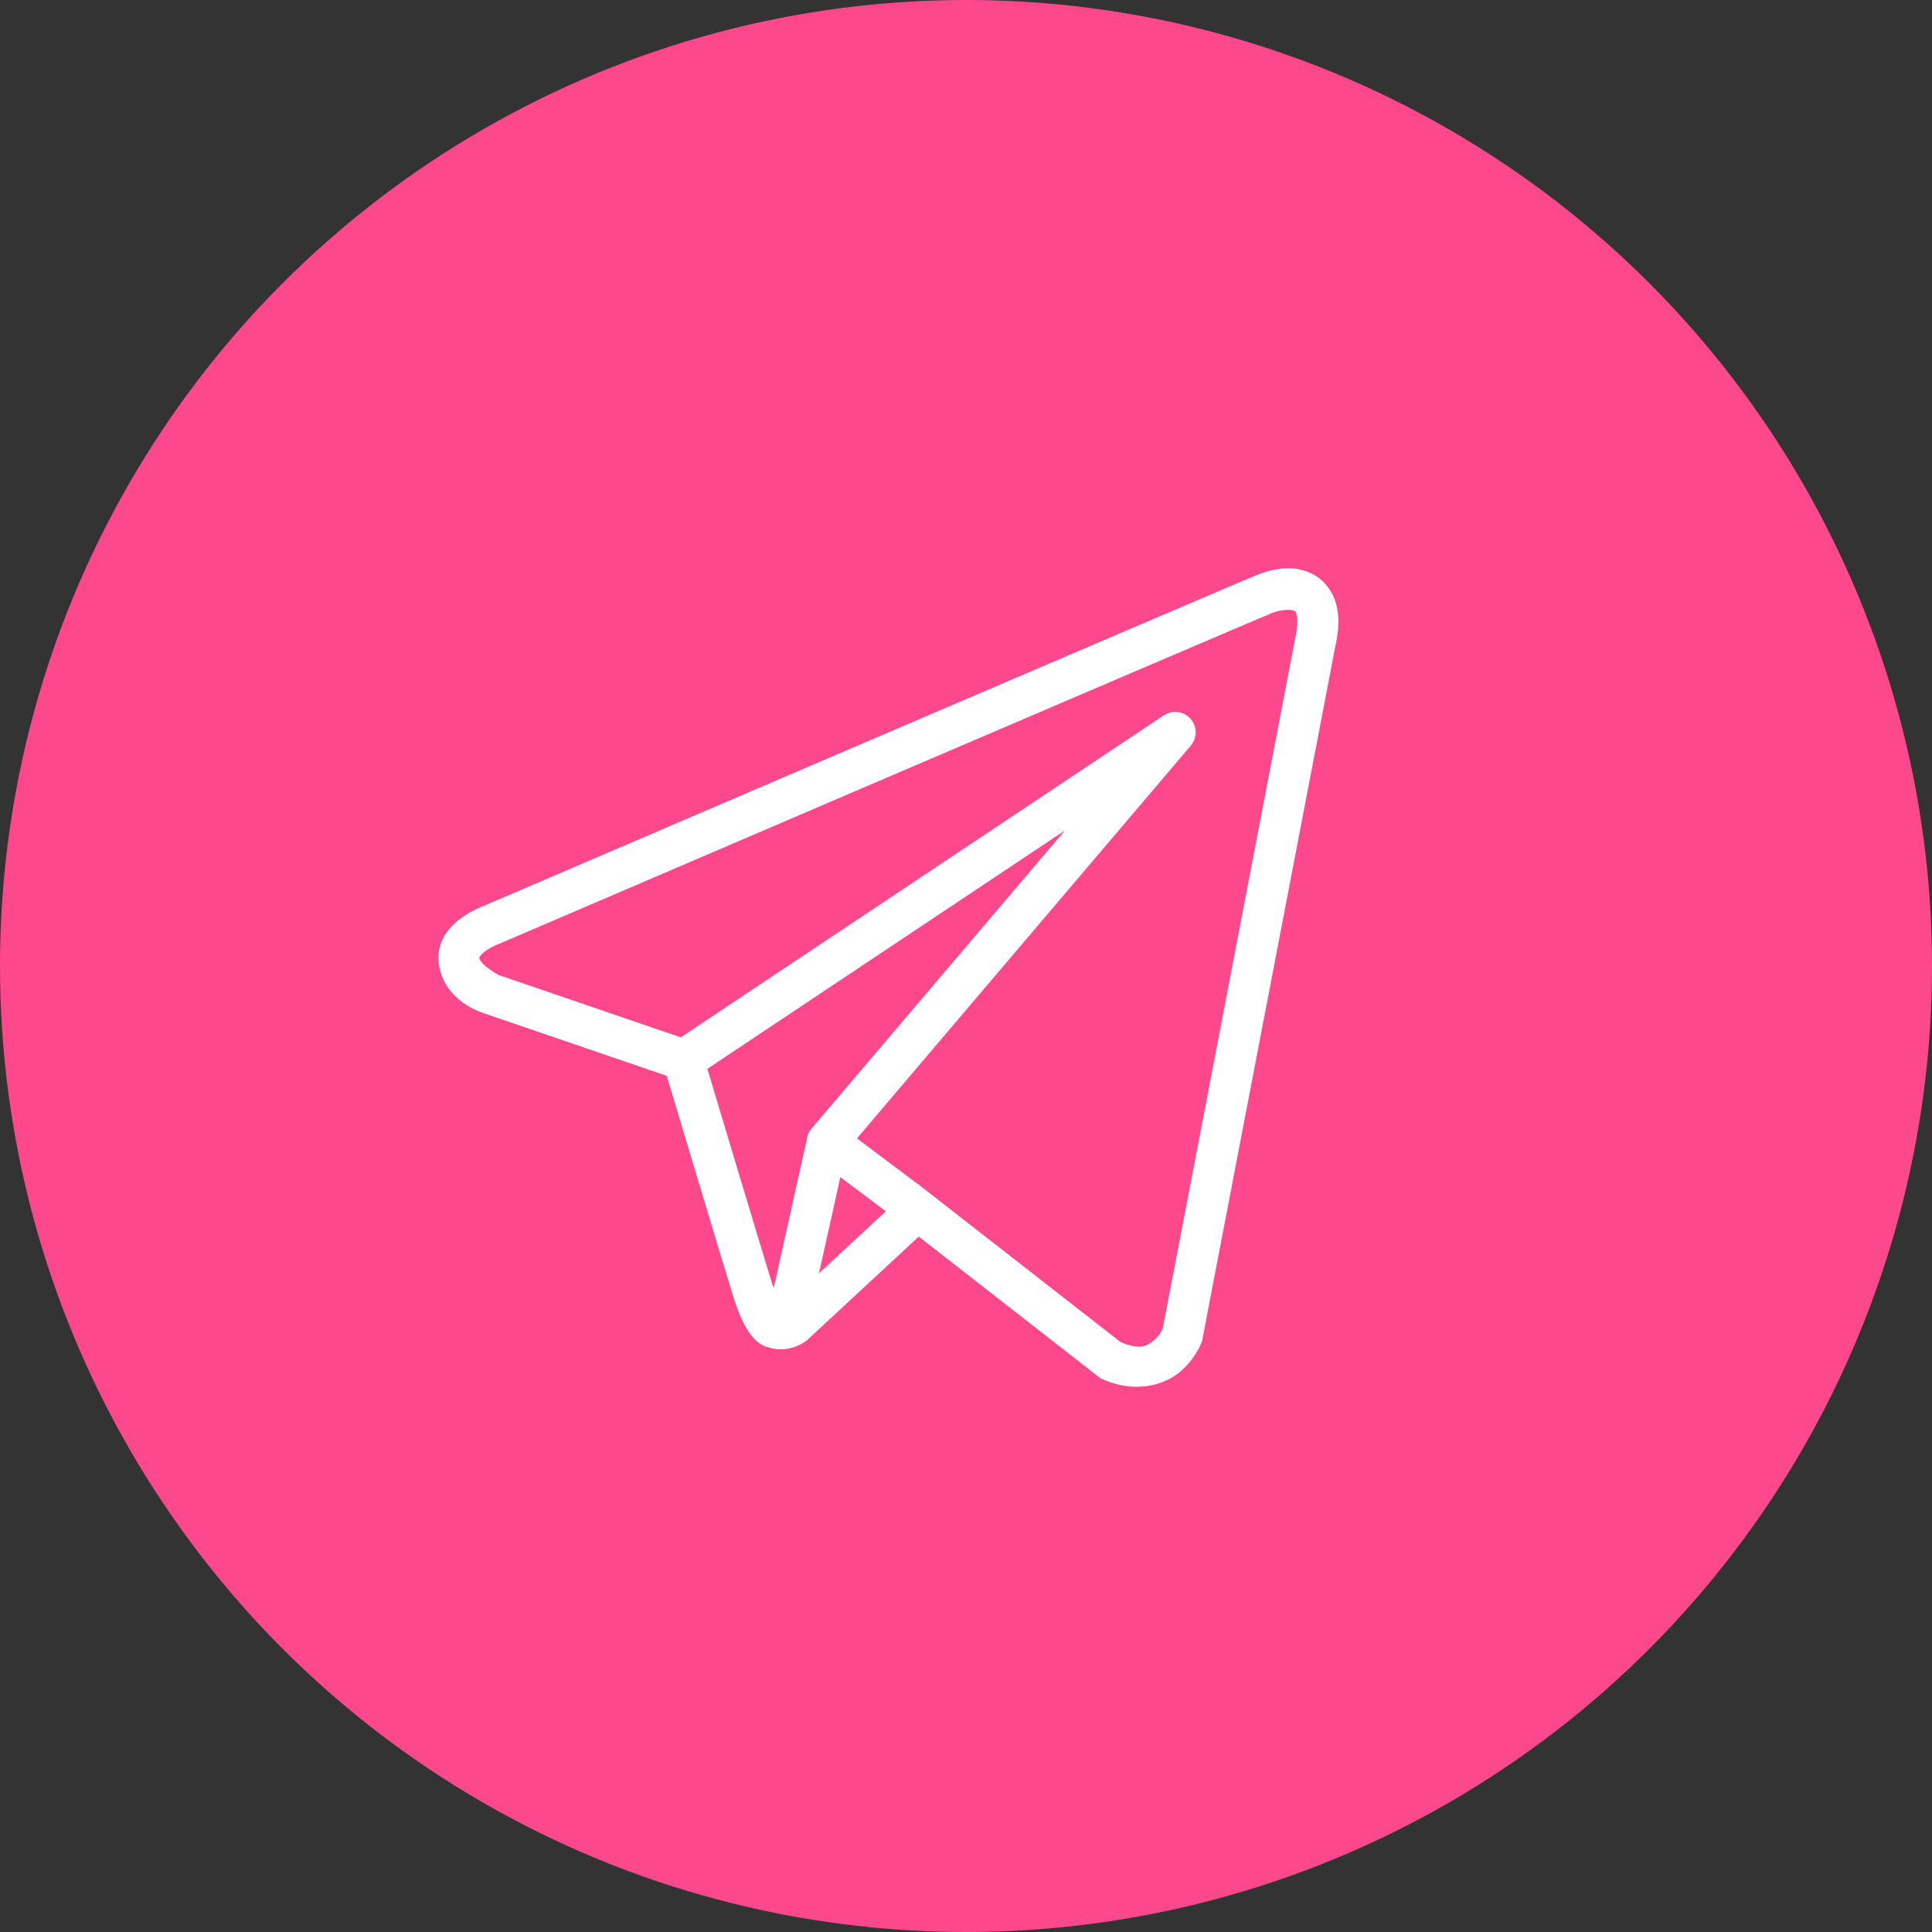
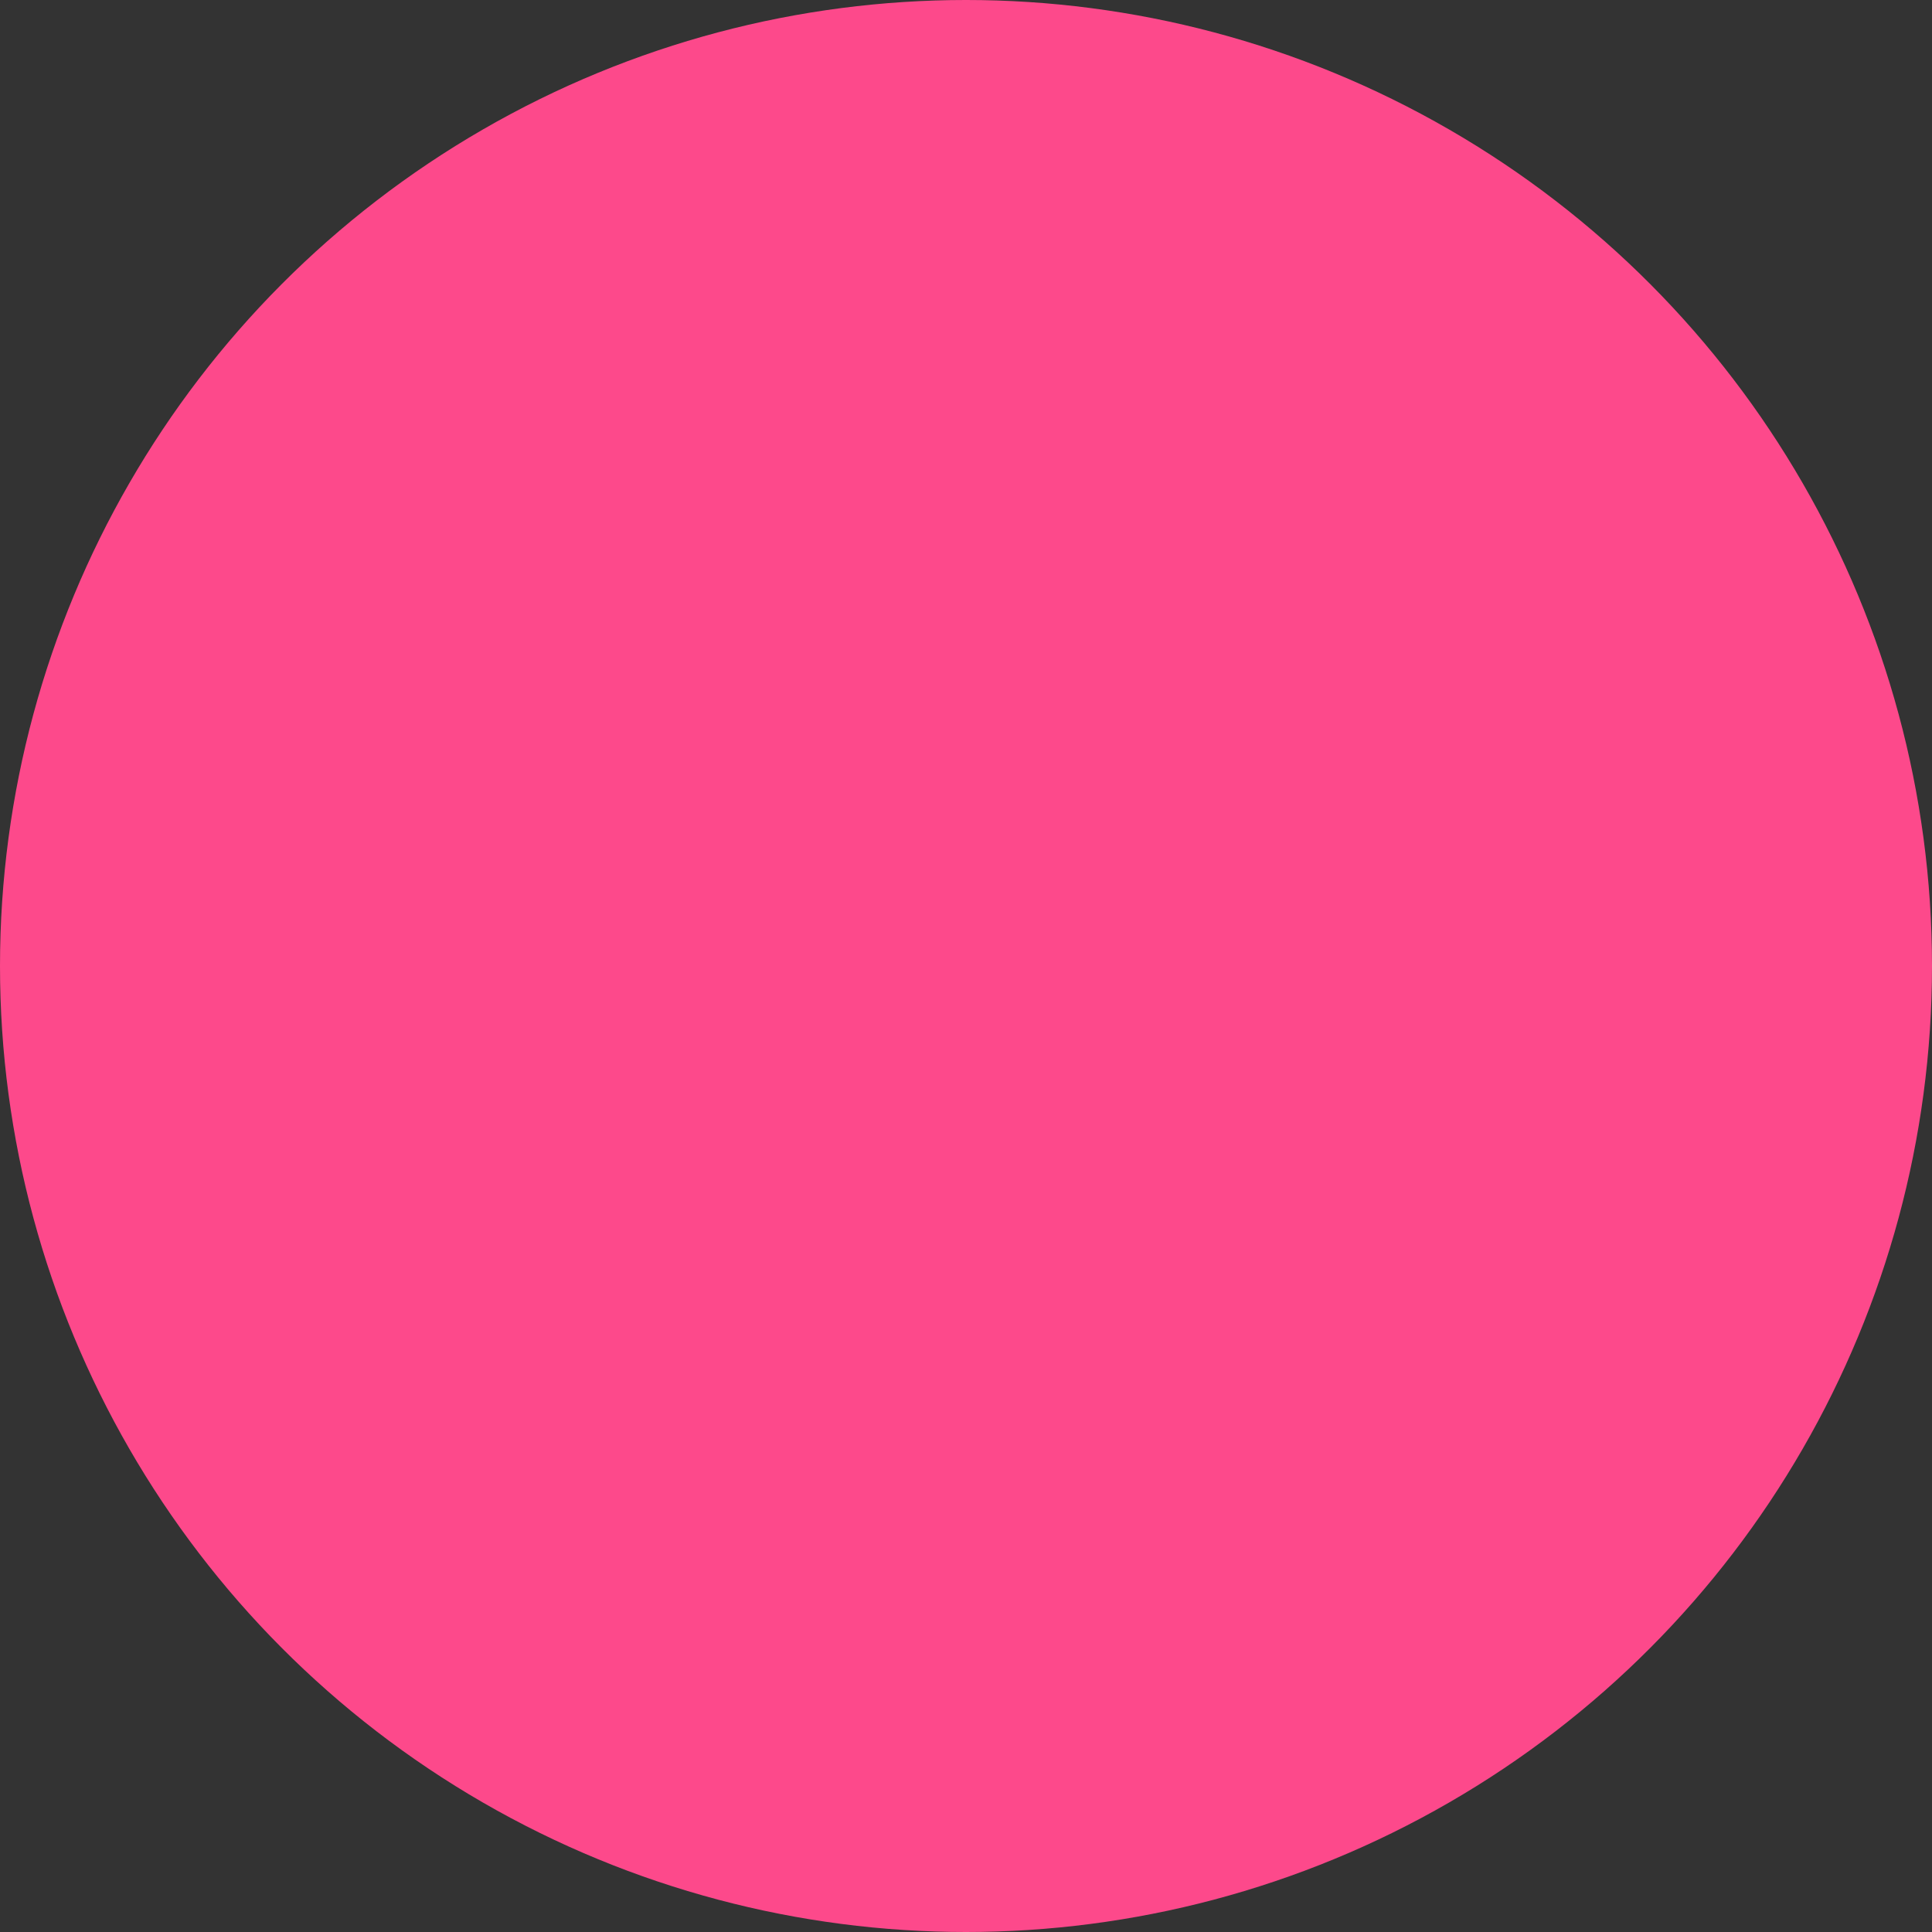
<svg xmlns="http://www.w3.org/2000/svg" width="119" height="119" viewBox="0 0 119 119" fill="none">
  <rect x="0" y="0" width="119" height="119" fill="#333333" stroke="none" />
  <circle cx="59.5" cy="59.5" r="59.5" fill="#FD498B" />
-   <path d="M79.167 35.004C78.553 35.031 77.955 35.202 77.416 35.417C76.882 35.632 73.811 36.943 69.275 38.882C64.739 40.822 58.843 43.347 52.998 45.851C41.308 50.859 29.82 55.787 29.82 55.787L29.904 55.755C29.904 55.755 29.211 55.987 28.508 56.477C28.157 56.722 27.778 57.038 27.469 57.499C27.159 57.96 26.933 58.613 27.018 59.304C27.318 61.73 29.833 62.419 29.833 62.419L29.843 62.424L41.067 66.265C41.353 67.22 44.471 77.627 45.157 79.831C45.536 81.05 45.89 81.753 46.26 82.232C46.445 82.472 46.639 82.658 46.854 82.794C46.939 82.848 47.029 82.888 47.117 82.924C47.119 82.925 47.12 82.923 47.122 82.924C47.133 82.929 47.143 82.929 47.154 82.934L47.124 82.927C47.145 82.935 47.166 82.949 47.186 82.956C47.226 82.97 47.251 82.97 47.302 82.981C48.587 83.43 49.651 82.597 49.651 82.597L49.695 82.562L56.59 76.167L67.78 84.892L67.92 84.956C69.879 85.825 71.65 85.34 72.631 84.542C73.612 83.744 73.998 82.715 73.998 82.715L74.04 82.606L82.262 39.751C82.472 38.793 82.502 37.964 82.304 37.215C82.106 36.466 81.623 35.815 81.019 35.454C80.414 35.093 79.781 34.977 79.167 35.004ZM79.233 37.567C79.483 37.556 79.667 37.584 79.726 37.619C79.784 37.654 79.81 37.649 79.866 37.86C79.922 38.071 79.952 38.516 79.8 39.212L79.795 39.227L71.619 81.833C71.6 81.876 71.429 82.27 71.04 82.587C70.644 82.91 70.202 83.162 69.031 82.671L56.795 73.128L56.45 72.857L56.443 72.865L52.783 70.119L73.348 45.925C73.671 45.546 73.74 45.013 73.526 44.564C73.311 44.115 72.853 43.834 72.355 43.847C72.118 43.853 71.886 43.926 71.688 44.058L41.931 63.896L30.69 60.047C30.69 60.047 29.573 59.426 29.52 58.993C29.517 58.969 29.504 58.991 29.562 58.905C29.62 58.819 29.766 58.673 29.948 58.545C30.314 58.291 30.732 58.137 30.732 58.137L30.773 58.122L30.815 58.105C30.815 58.105 42.303 53.176 53.992 48.168C59.837 45.664 65.732 43.141 70.267 41.202C74.801 39.264 78.077 37.868 78.354 37.757C78.67 37.63 78.984 37.579 79.233 37.567ZM65.596 51.15L50.001 69.499L49.993 69.506C49.969 69.535 49.946 69.566 49.924 69.597C49.9 69.631 49.877 69.666 49.855 69.703C49.768 69.852 49.712 70.017 49.691 70.188C49.691 70.191 49.691 70.195 49.691 70.198L47.659 79.334C47.625 79.235 47.602 79.199 47.565 79.083V79.08C46.92 77.007 43.978 67.192 43.571 65.834L65.596 51.15ZM51.761 72.505L54.564 74.608L50.447 78.425L51.761 72.505Z" fill="white" />
</svg>